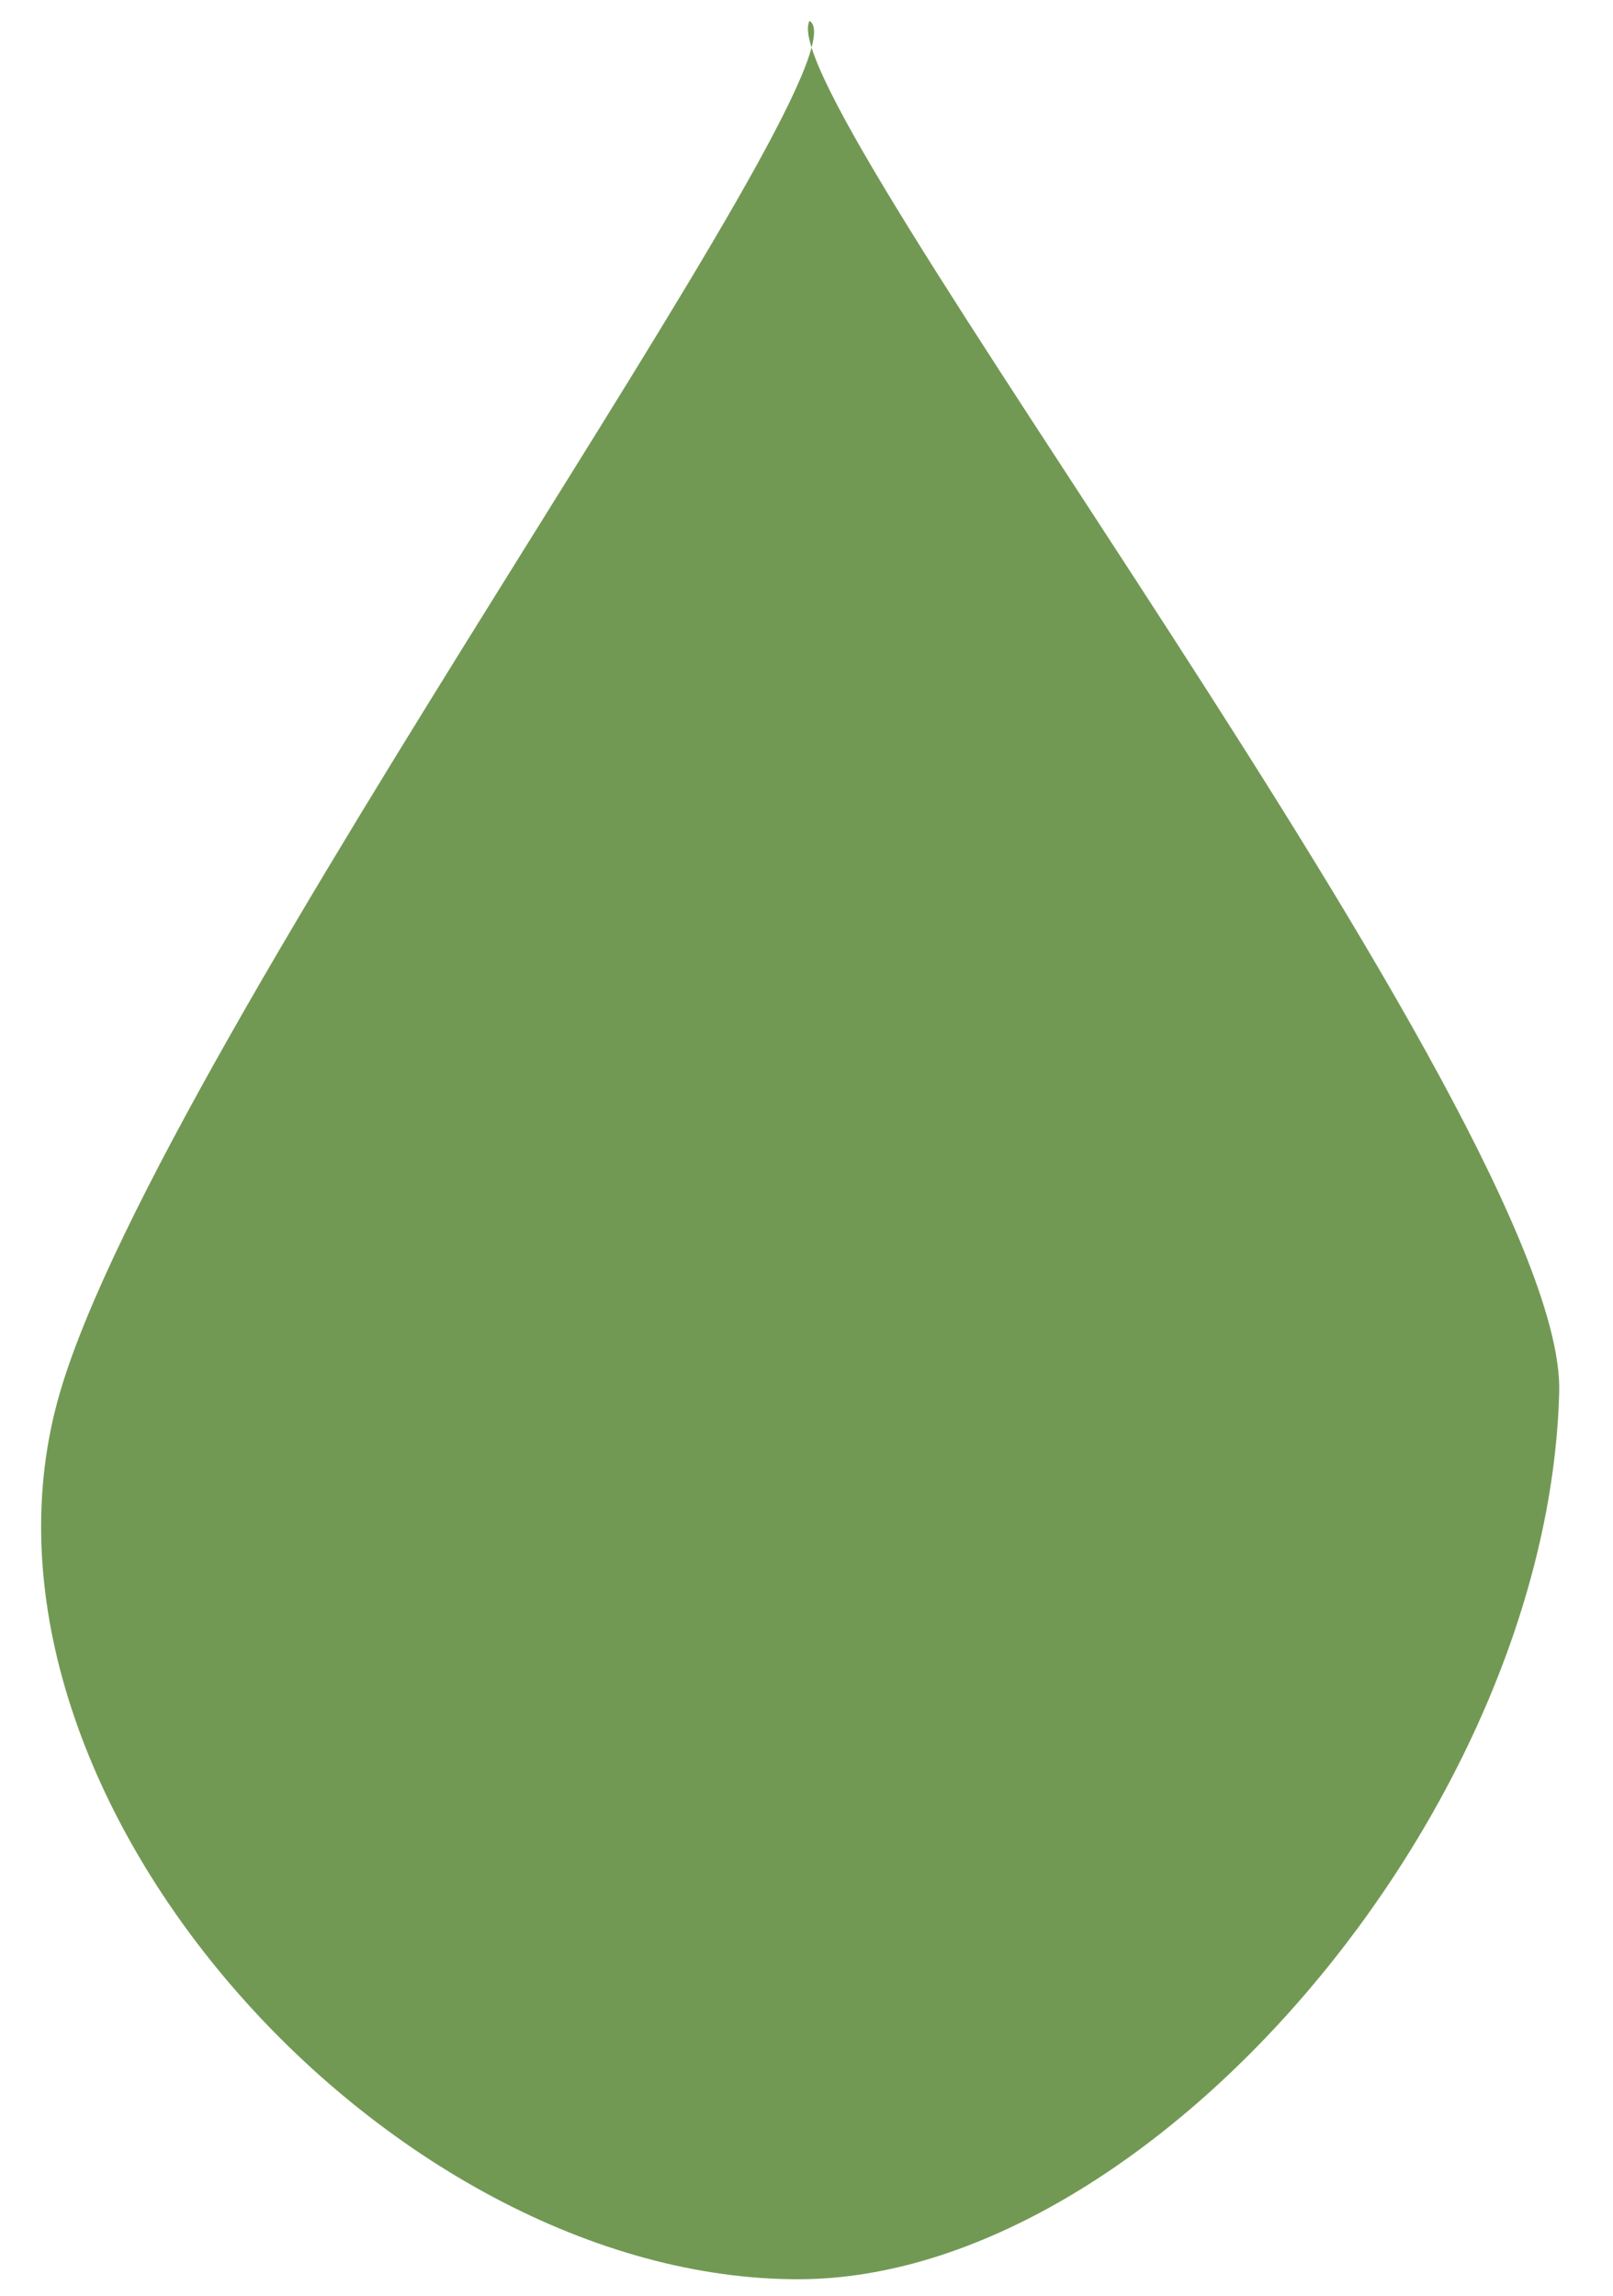
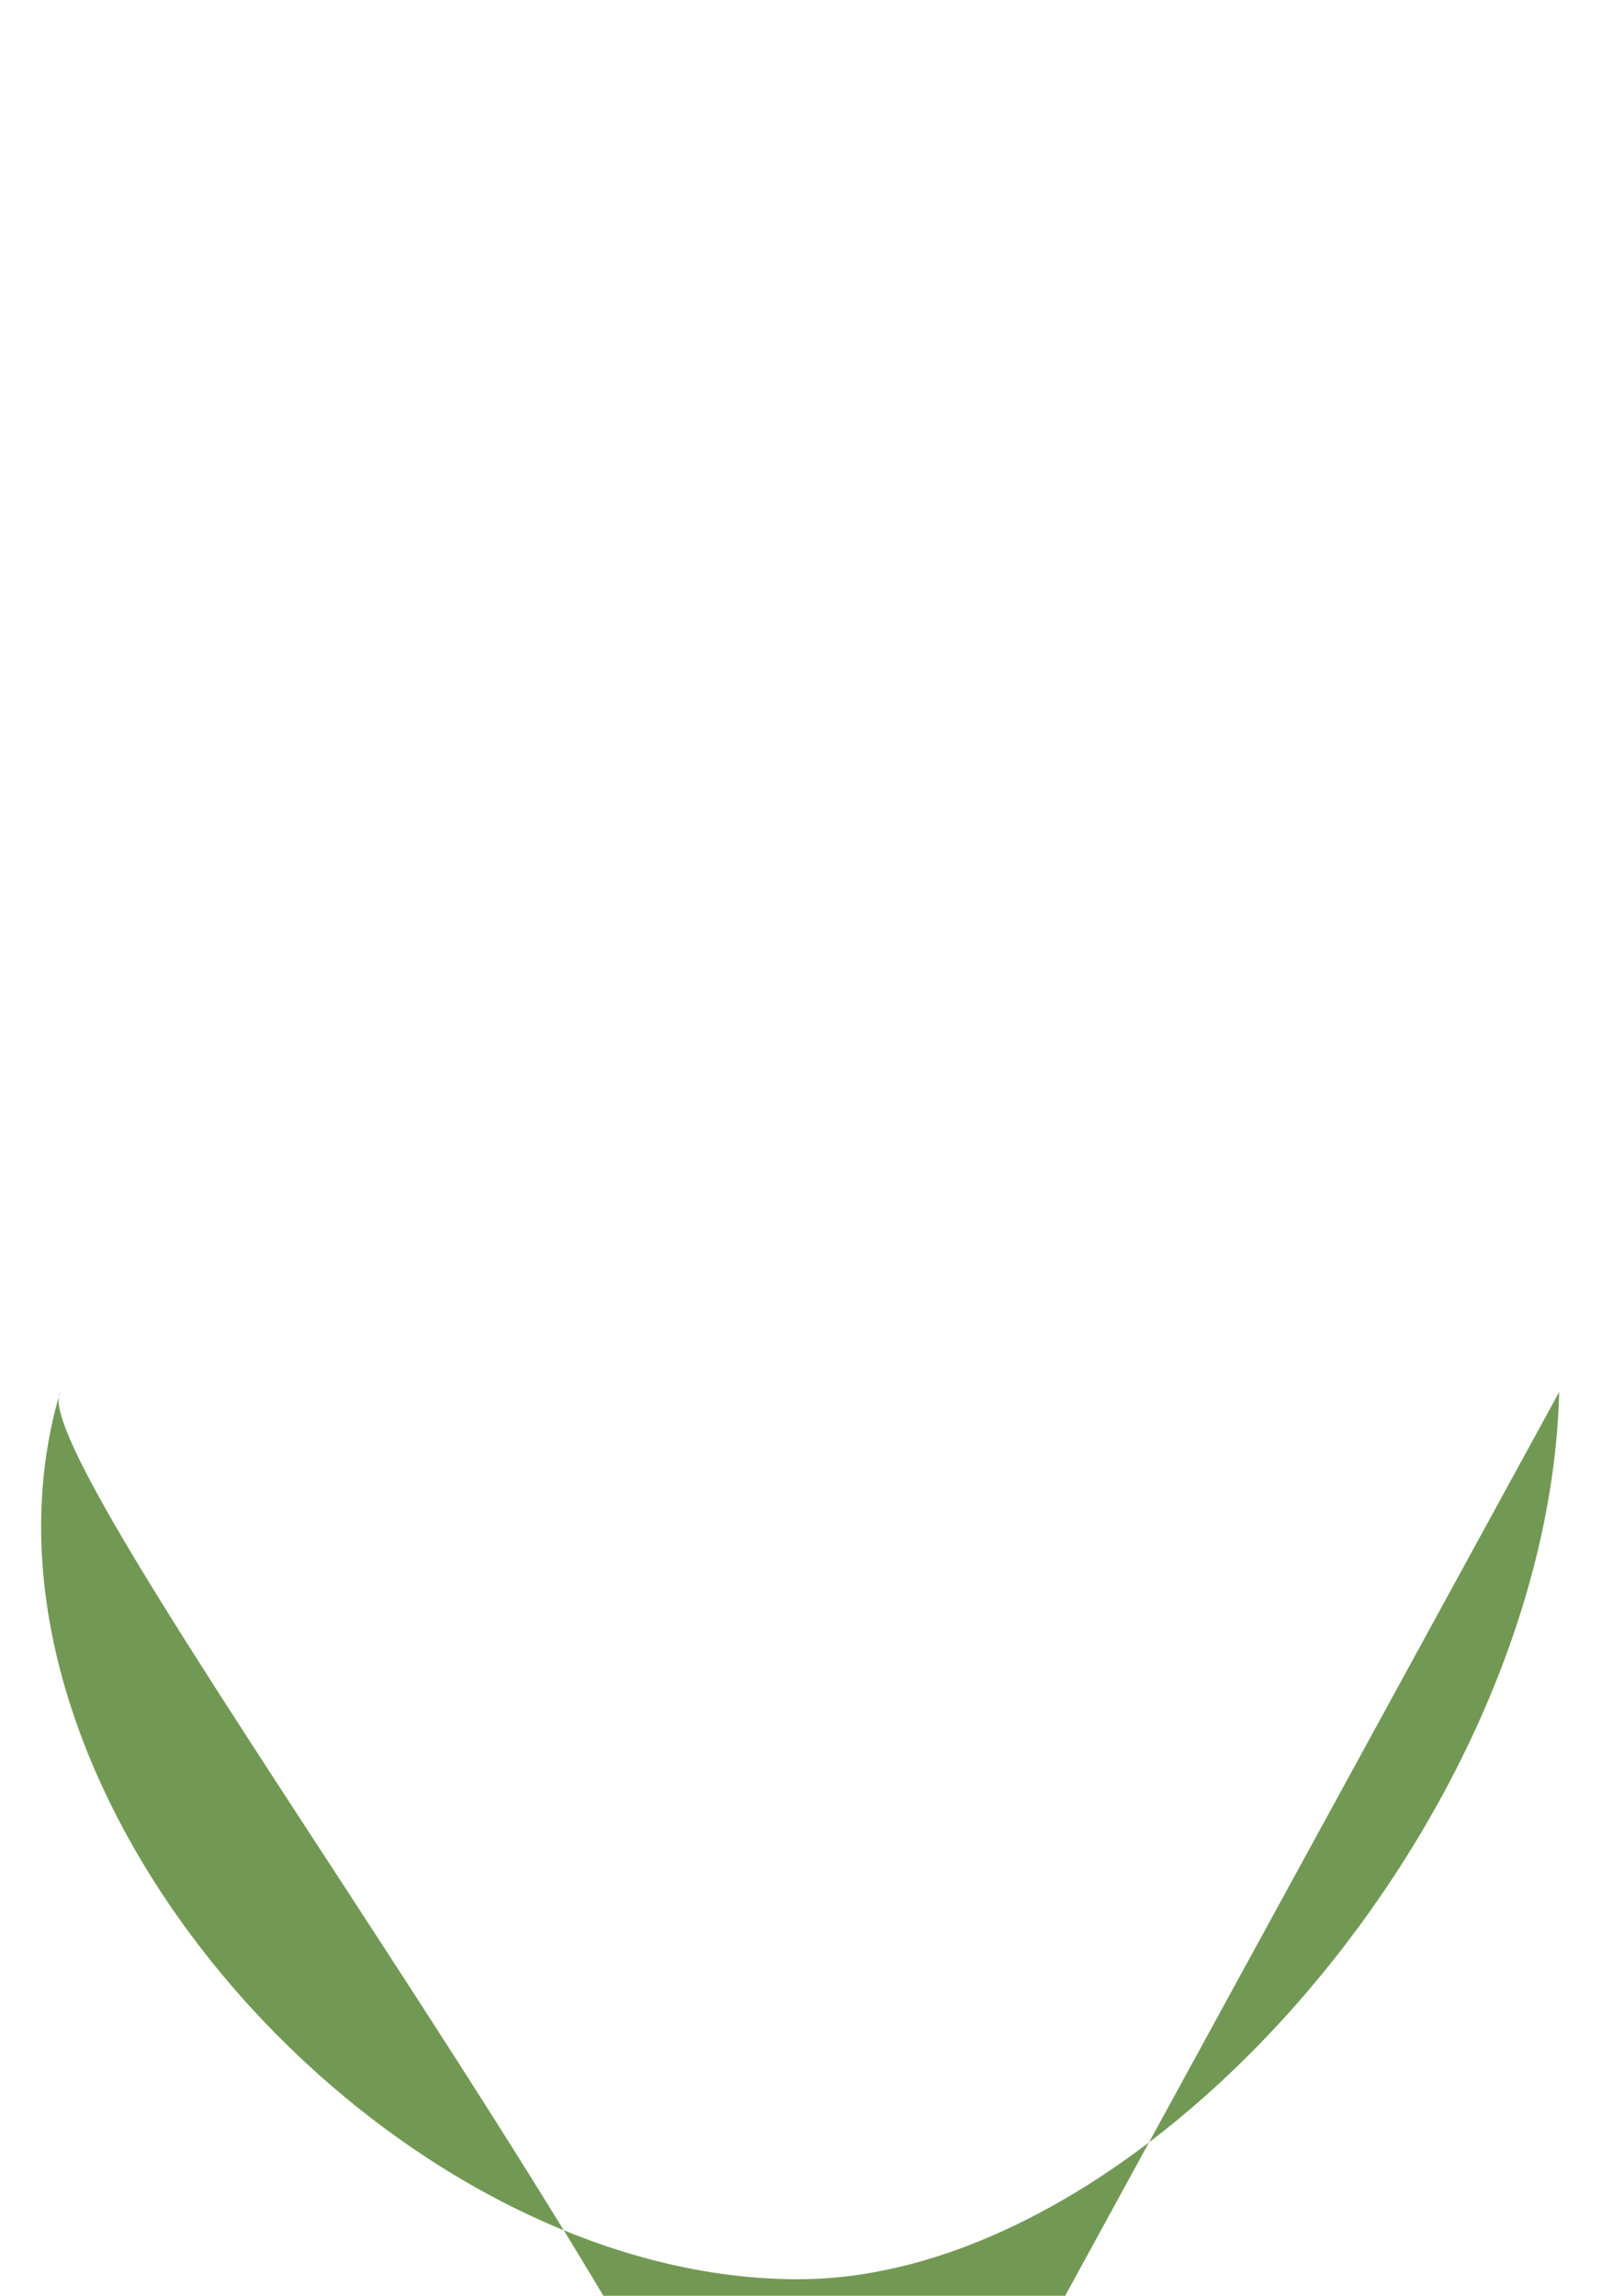
<svg xmlns="http://www.w3.org/2000/svg" width="26" height="37" viewBox="0 0 26 37">
-   <path fill="#729954" fill-rule="evenodd" d="M25.133 22.433c-.176 6.775-6.609 14.273-12.234 14.3-6.672.03-13.812-7.896-11.93-14.3C2.636 16.758 14.14.988 13.049.337c-.682 1.23 12.197 17.778 12.084 22.096" />
+   <path fill="#729954" fill-rule="evenodd" d="M25.133 22.433c-.176 6.775-6.609 14.273-12.234 14.3-6.672.03-13.812-7.896-11.93-14.3c-.682 1.23 12.197 17.778 12.084 22.096" />
</svg>